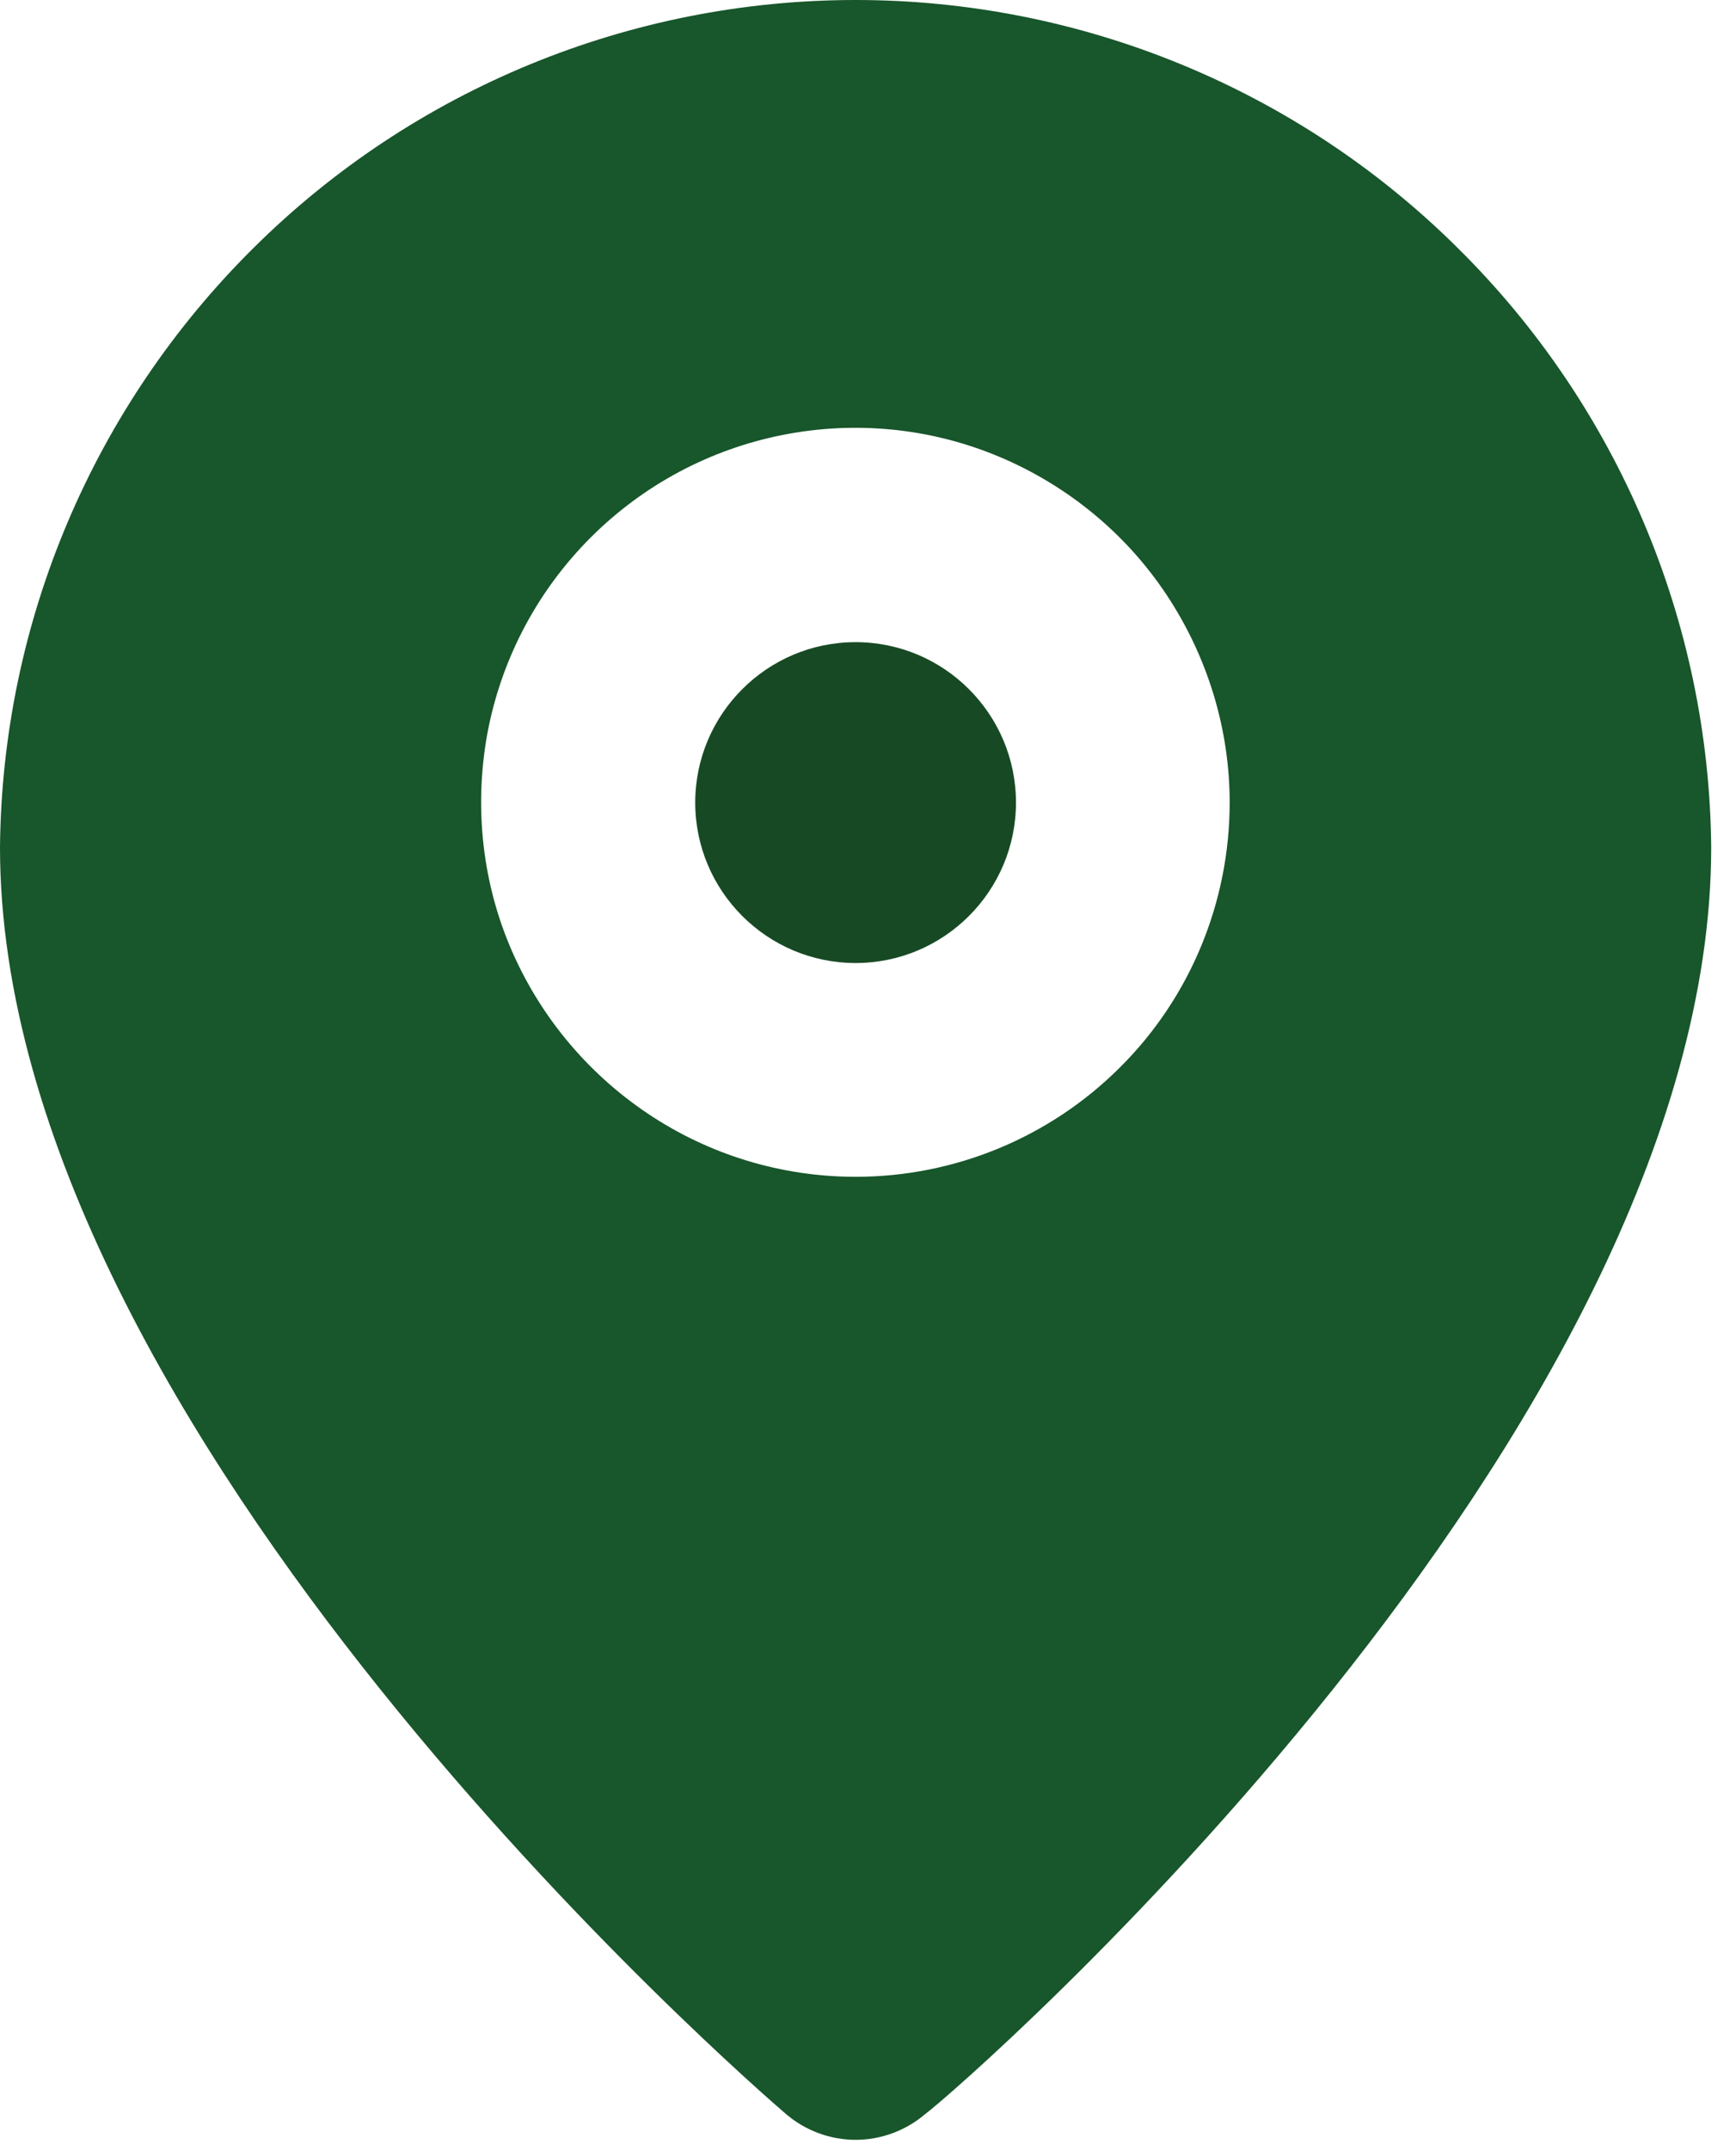
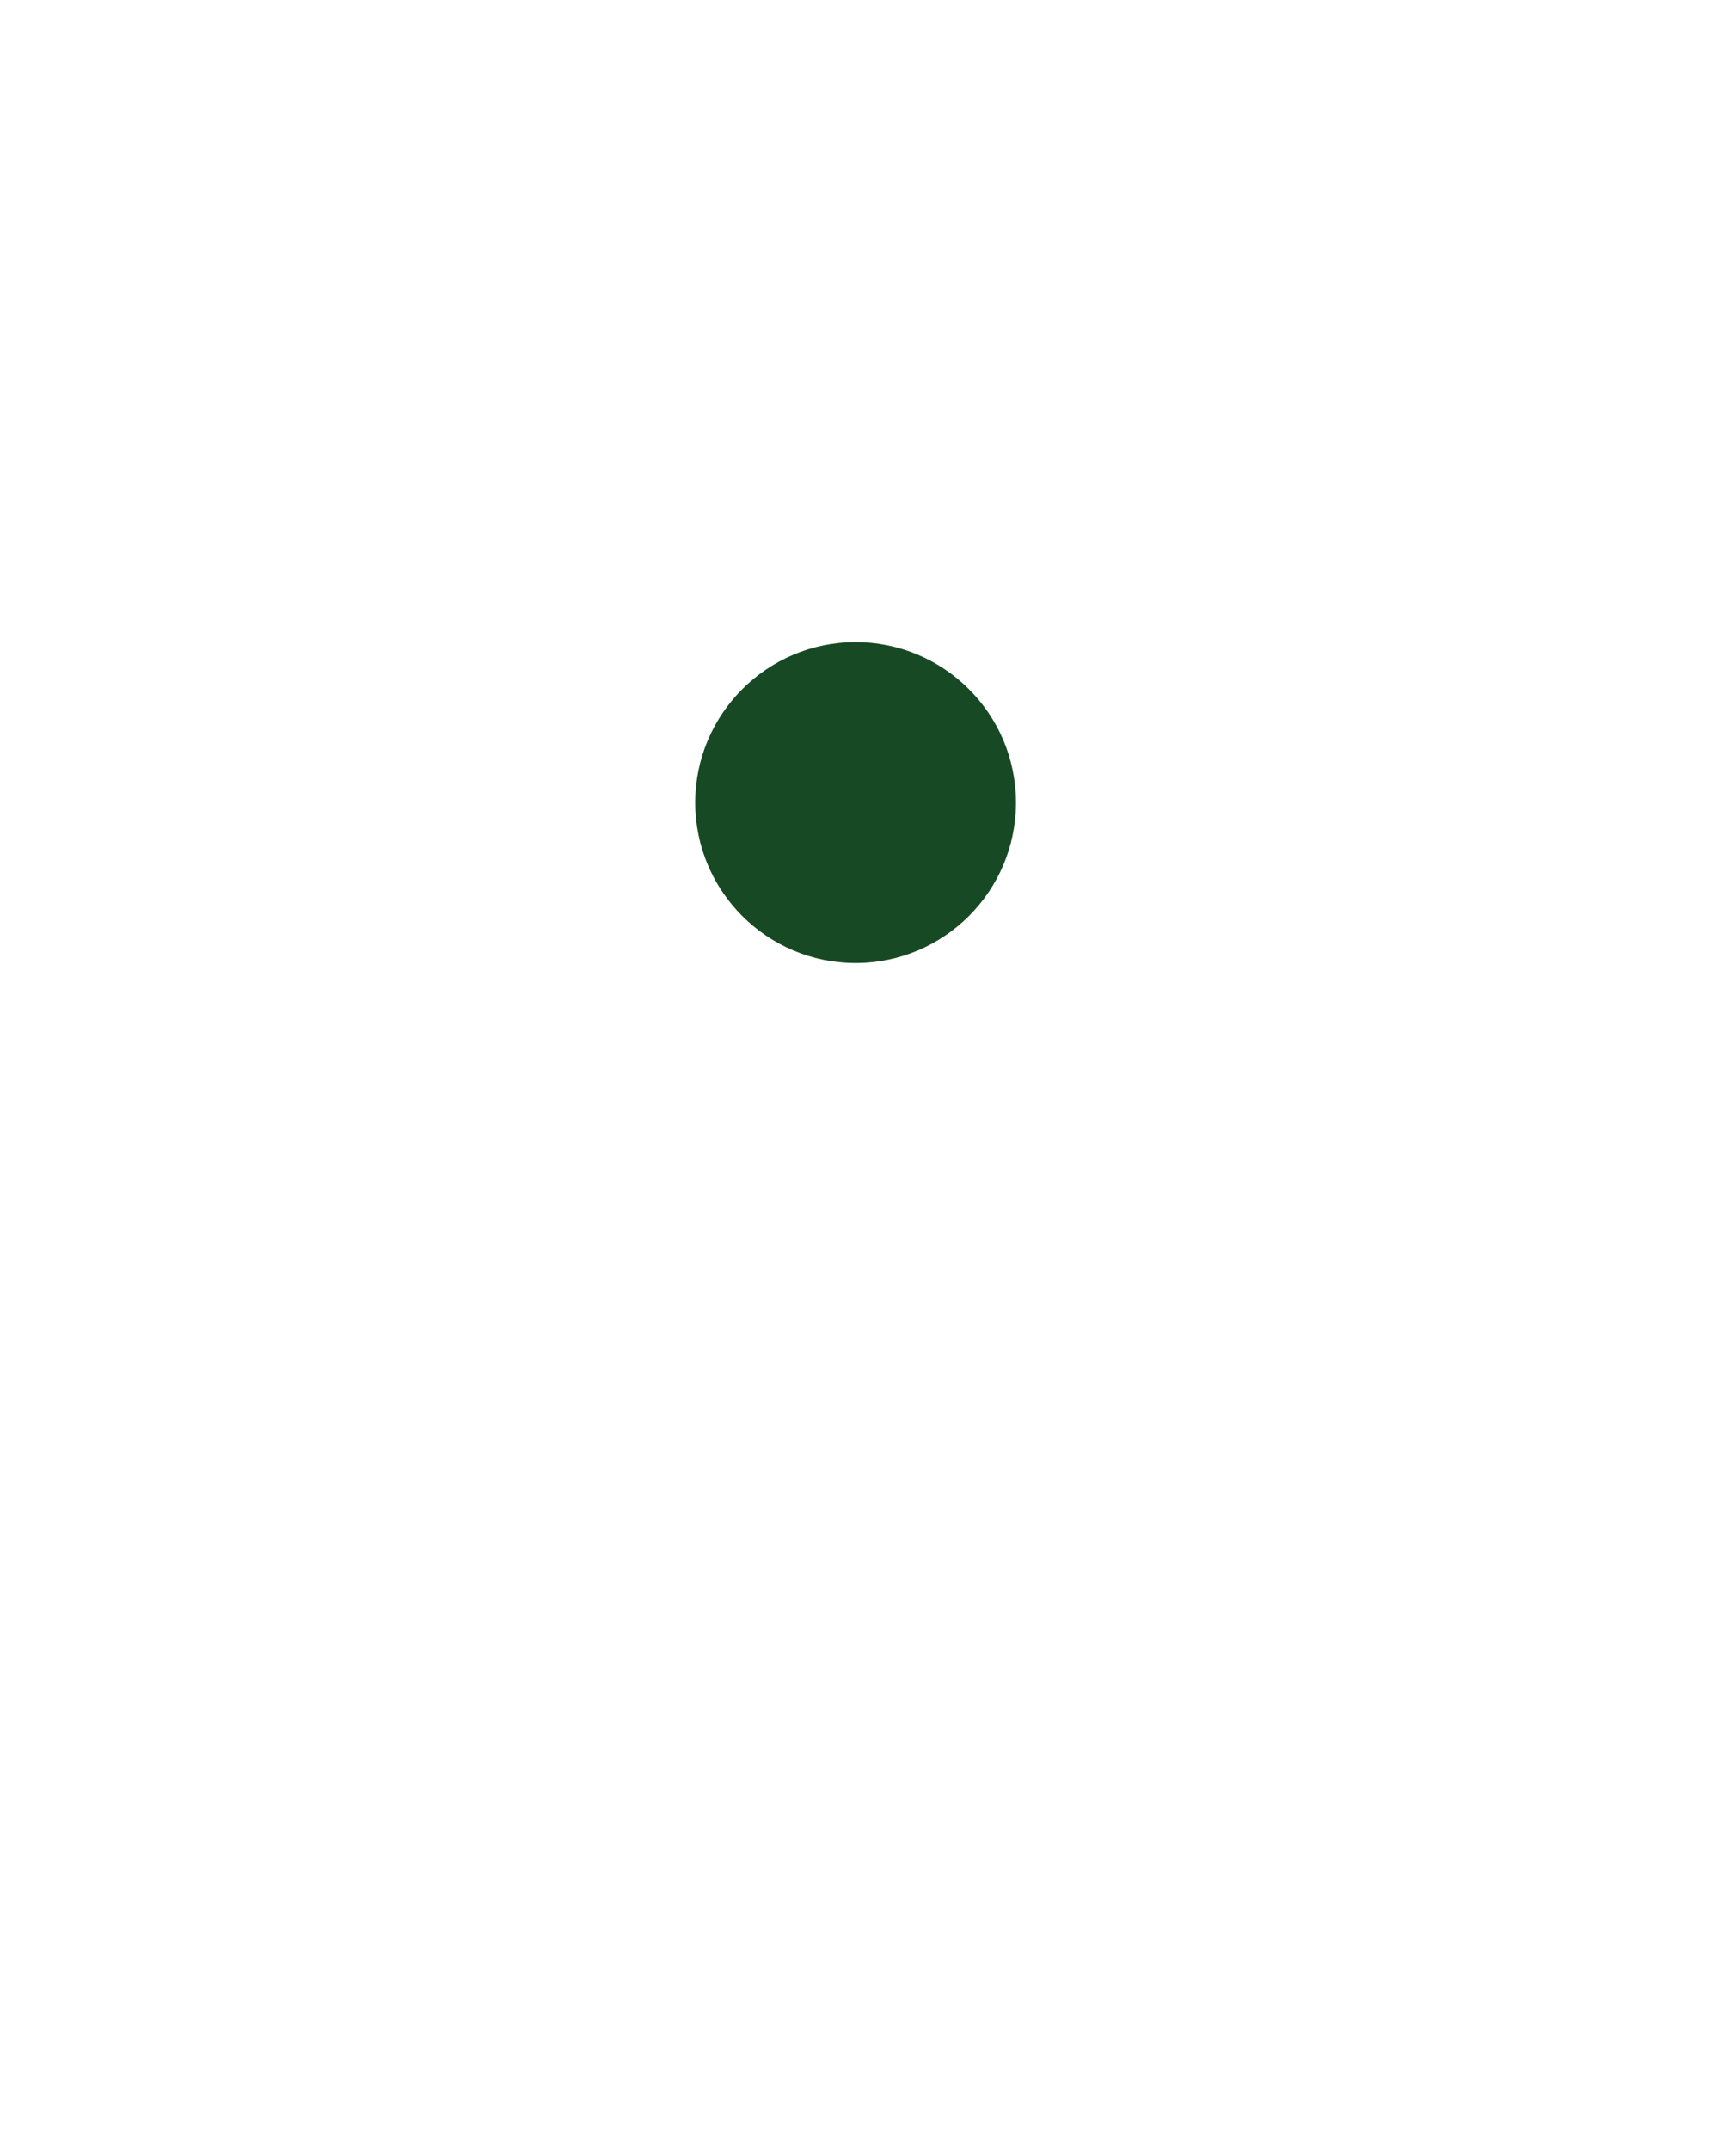
<svg xmlns="http://www.w3.org/2000/svg" id="Layer_1" viewBox="0 0 42 52">
  <defs>
    <style>.cls-1{fill:#18562b;}.cls-2{fill:#174a24;}</style>
  </defs>
  <path class="cls-2" d="M20.7,23.29c2.14,0,3.88-1.74,3.88-3.88s-1.74-3.88-3.88-3.88-3.88,1.74-3.88,3.88,1.74,3.88,3.88,3.88Z" />
-   <path class="cls-1" d="M20.7,0C15.25,0,10.01,2.15,6.14,5.99,2.26,9.83,.05,15.04,0,20.49,0,34.67,18.24,50.46,19.02,51.13c.47,.4,1.07,.62,1.68,.62s1.21-.22,1.68-.62c.91-.67,19.02-16.46,19.02-30.64-.05-5.45-2.26-10.67-6.14-14.5C31.39,2.15,26.15,0,20.7,0Zm0,28.46c-1.79,0-3.54-.53-5.03-1.53s-2.65-2.41-3.34-4.06c-.69-1.65-.86-3.48-.52-5.23,.35-1.76,1.21-3.37,2.48-4.64,1.27-1.27,2.88-2.13,4.64-2.48,1.76-.35,3.58-.17,5.23,.52,1.65,.69,3.07,1.85,4.06,3.34s1.53,3.24,1.53,5.03c0,2.4-.95,4.71-2.65,6.4-1.7,1.7-4,2.65-6.4,2.65Z" />
</svg>